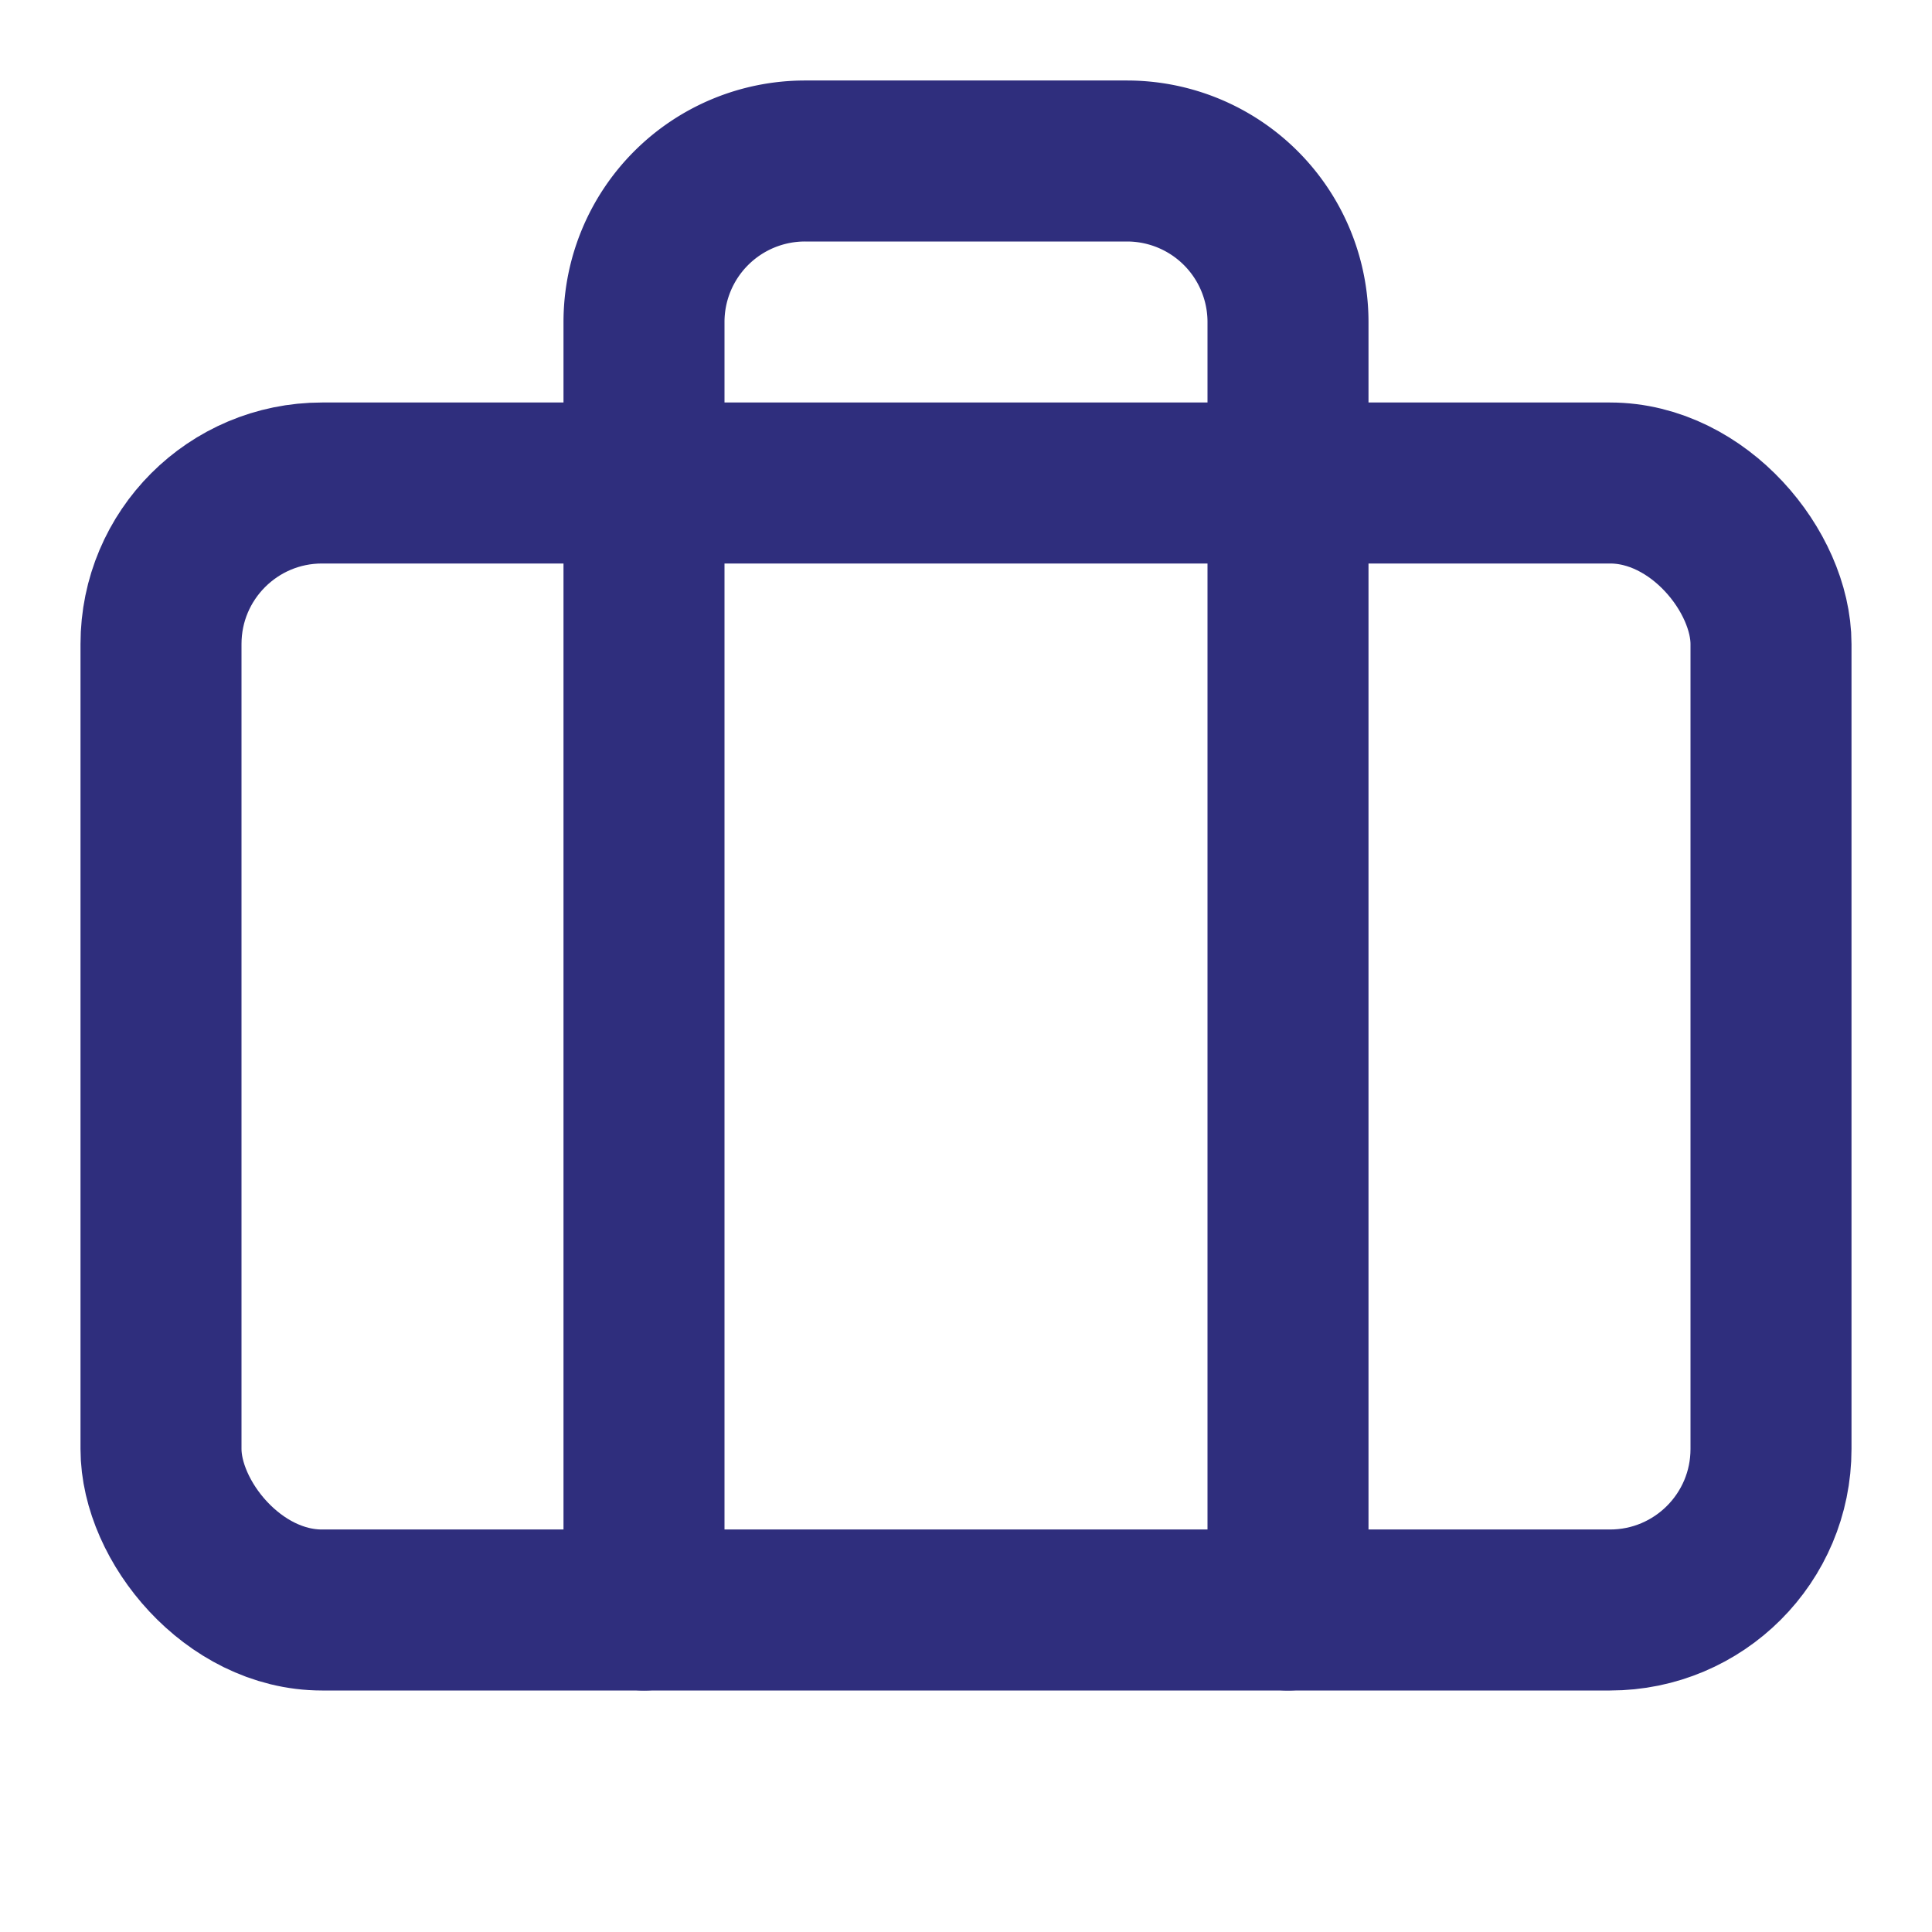
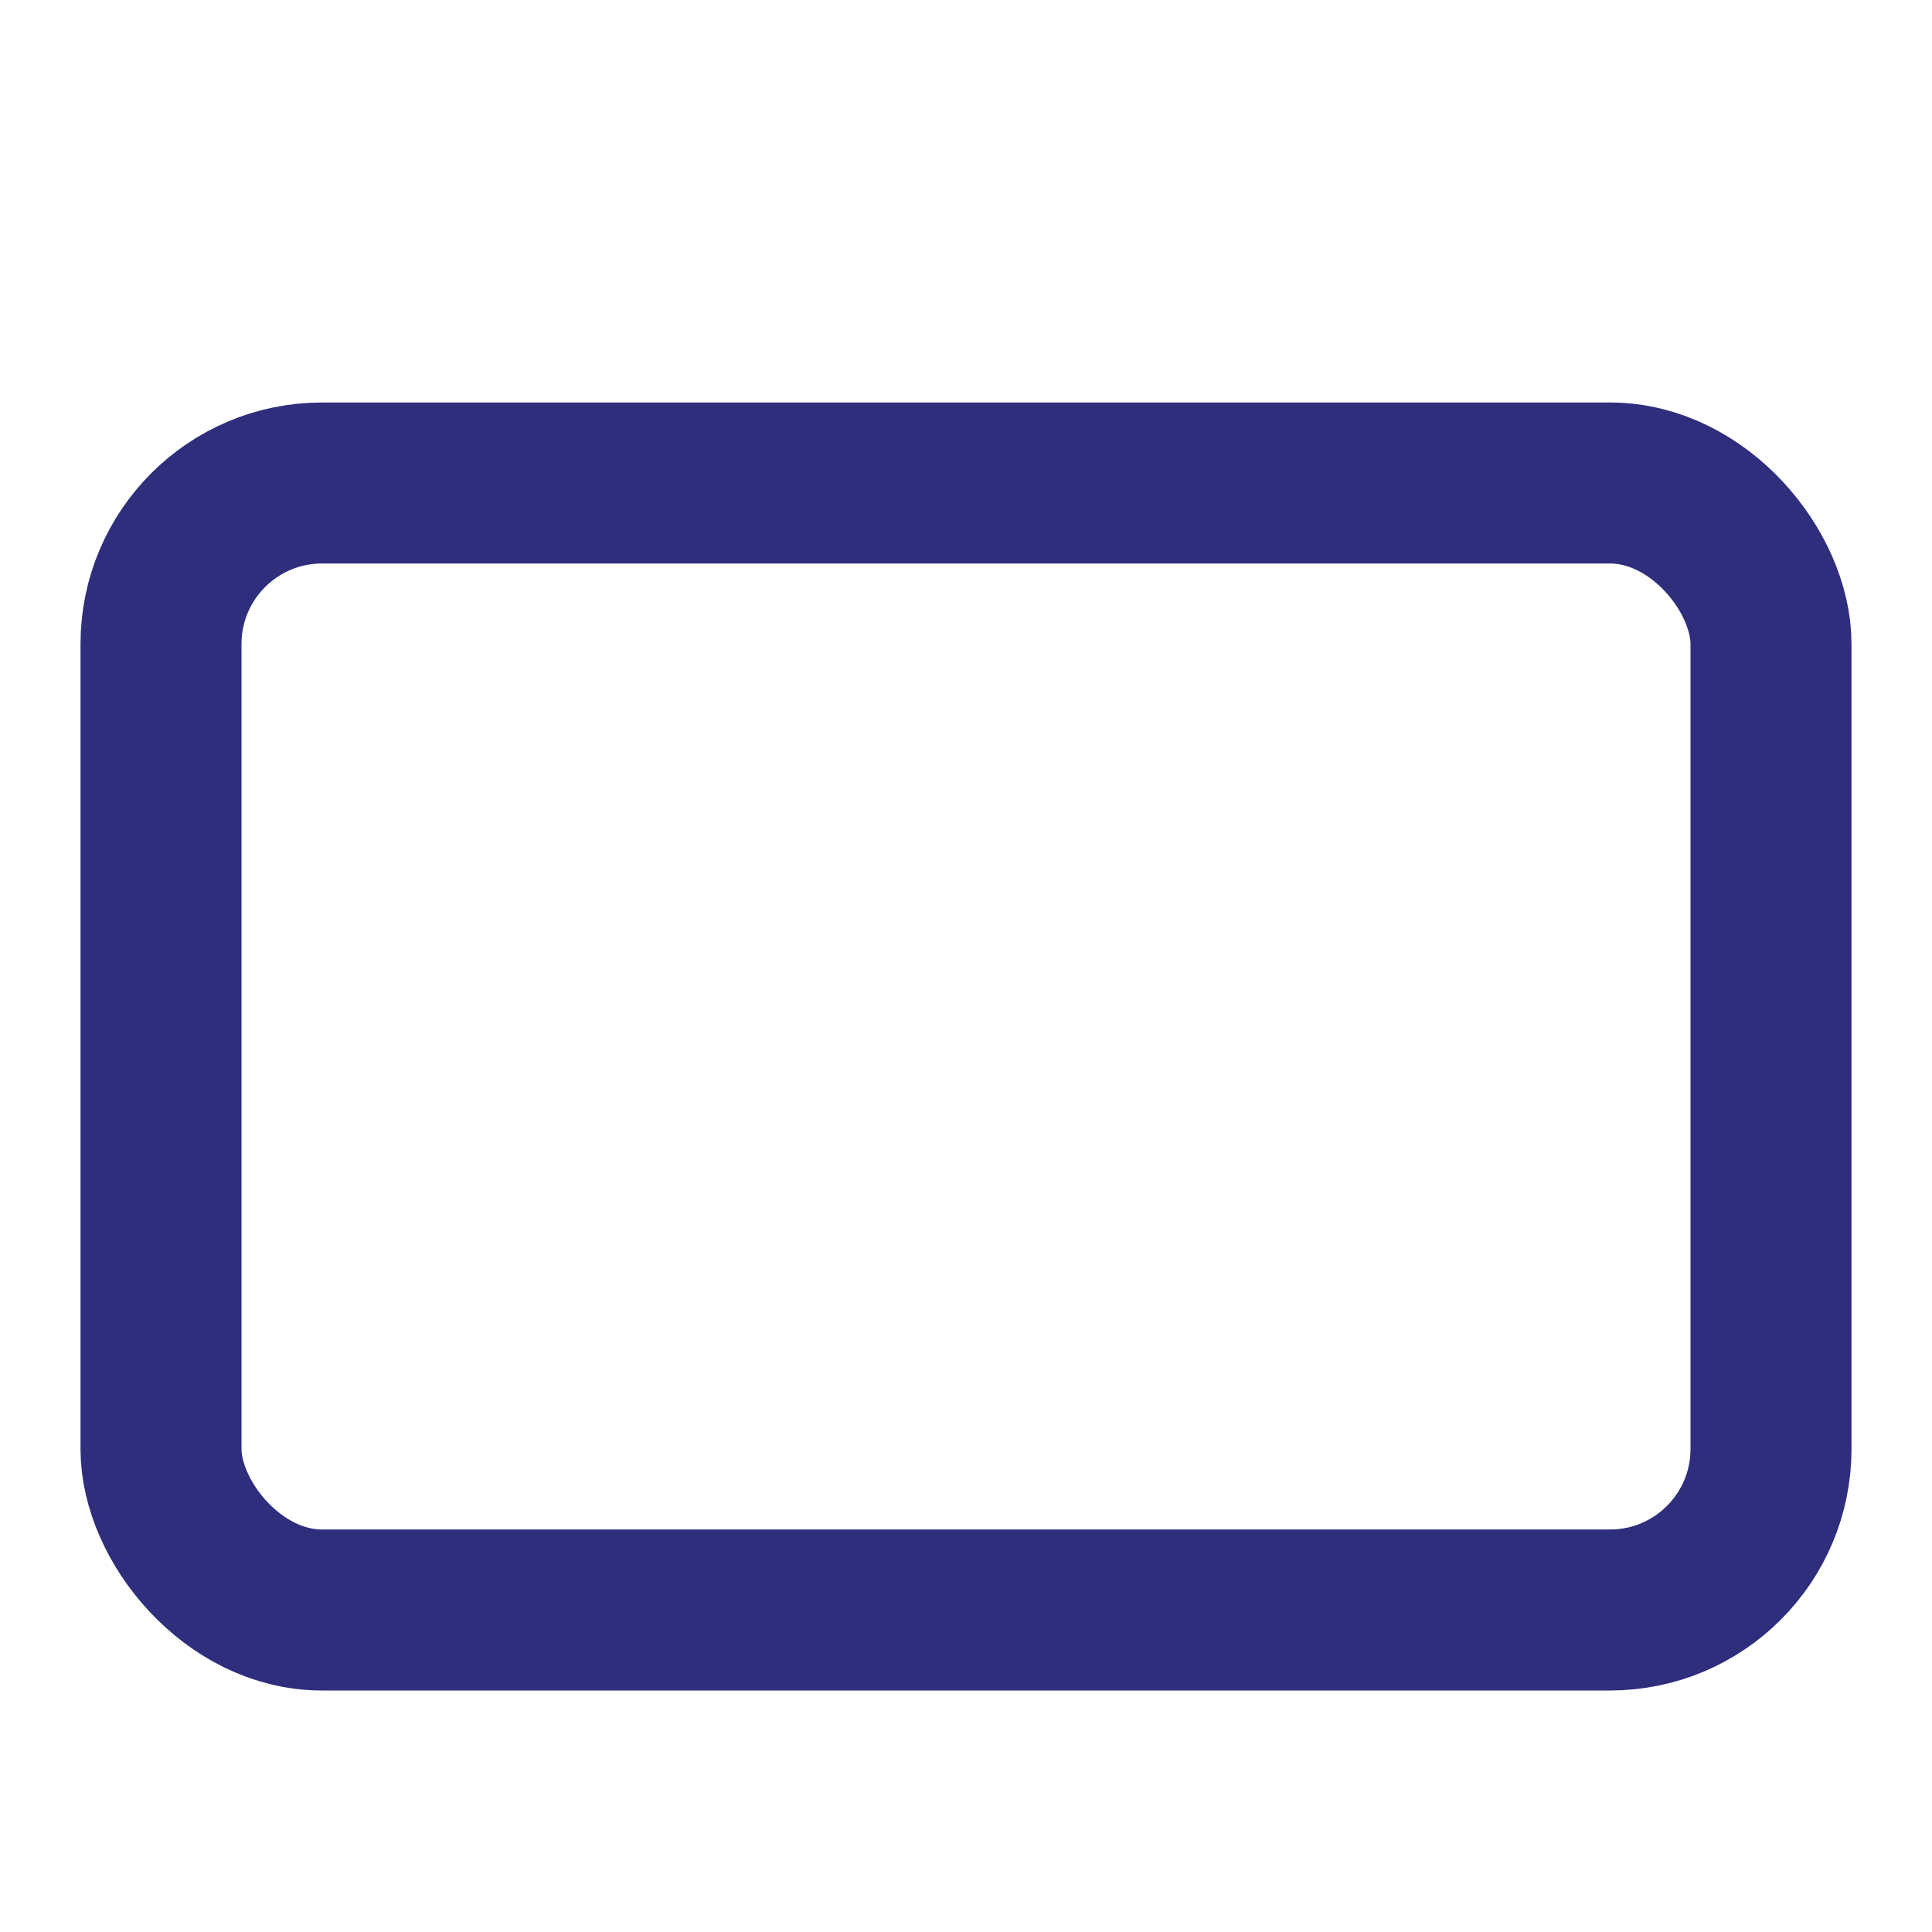
<svg xmlns="http://www.w3.org/2000/svg" width="24" height="24" viewBox="0 0 24 24" fill="none" stroke="#2f2e7d" stroke-width="2" stroke-linecap="round" stroke-linejoin="round" class="lucide lucide-briefcase-icon lucide-briefcase">
-   <path d="M16 20V4a2 2 0 0 0-2-2h-4a2 2 0 0 0-2 2v16" />
  <rect width="20" height="14" x="2" y="6" rx="2" />
</svg>